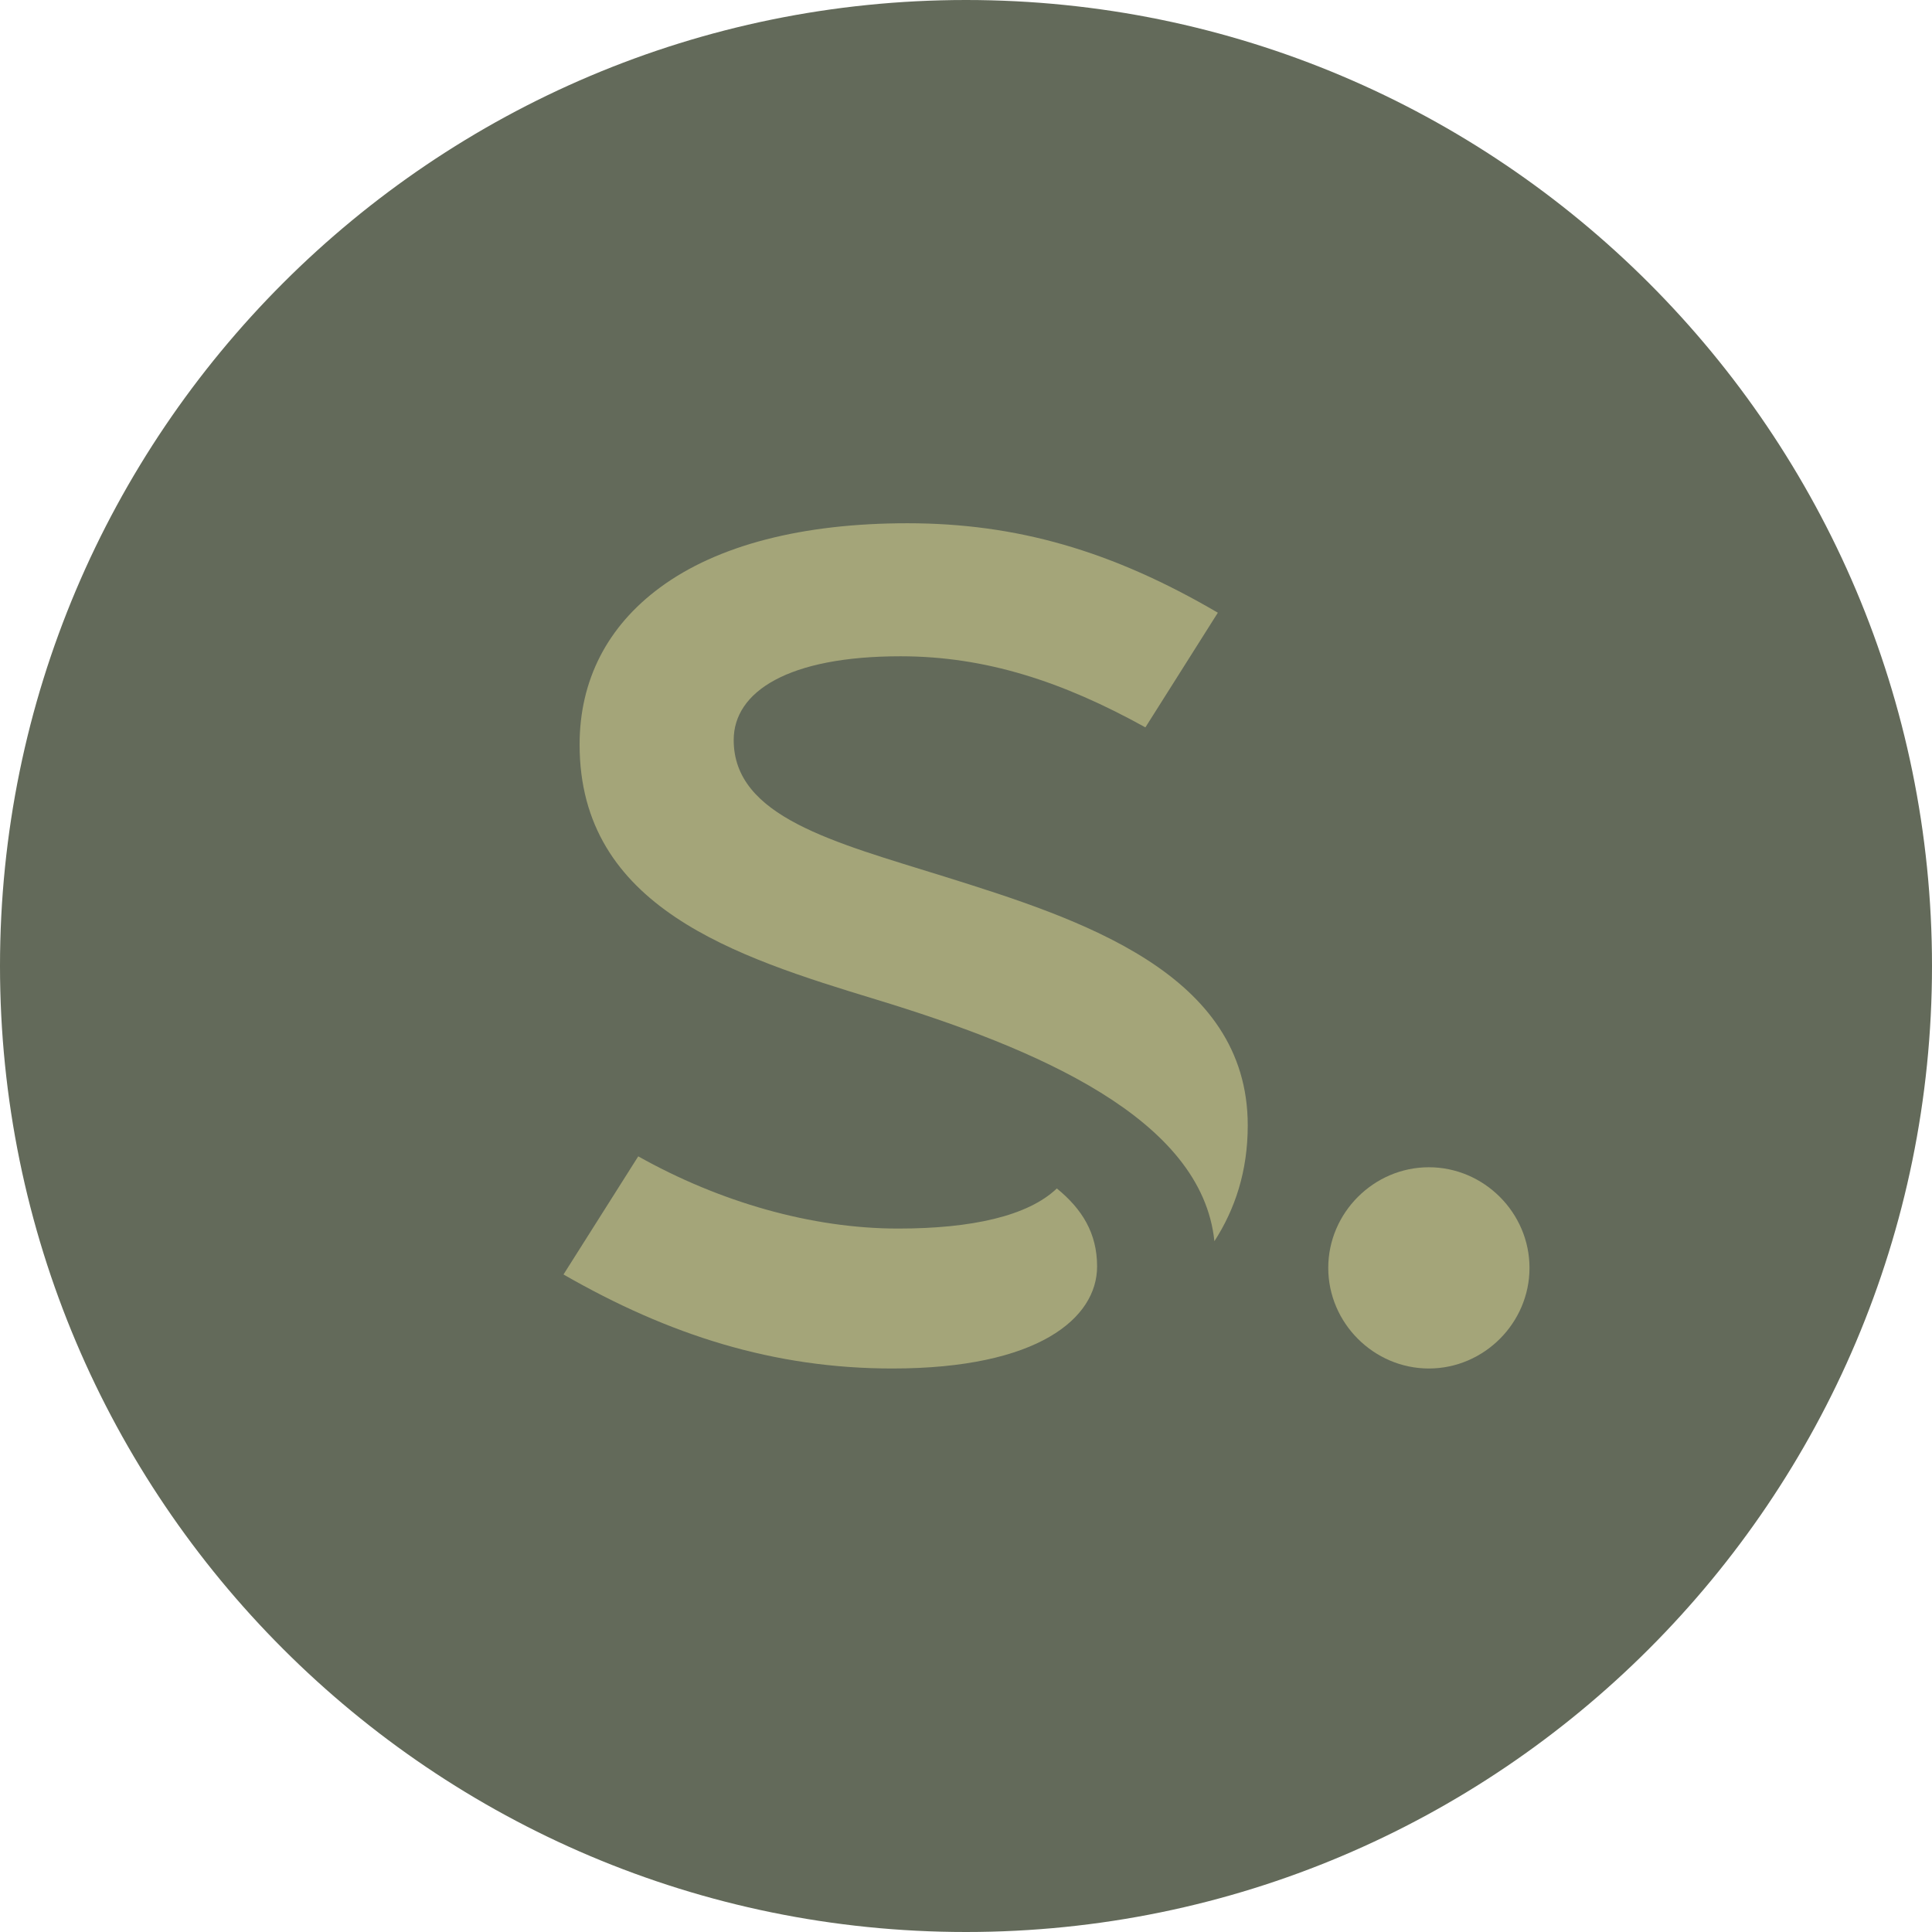
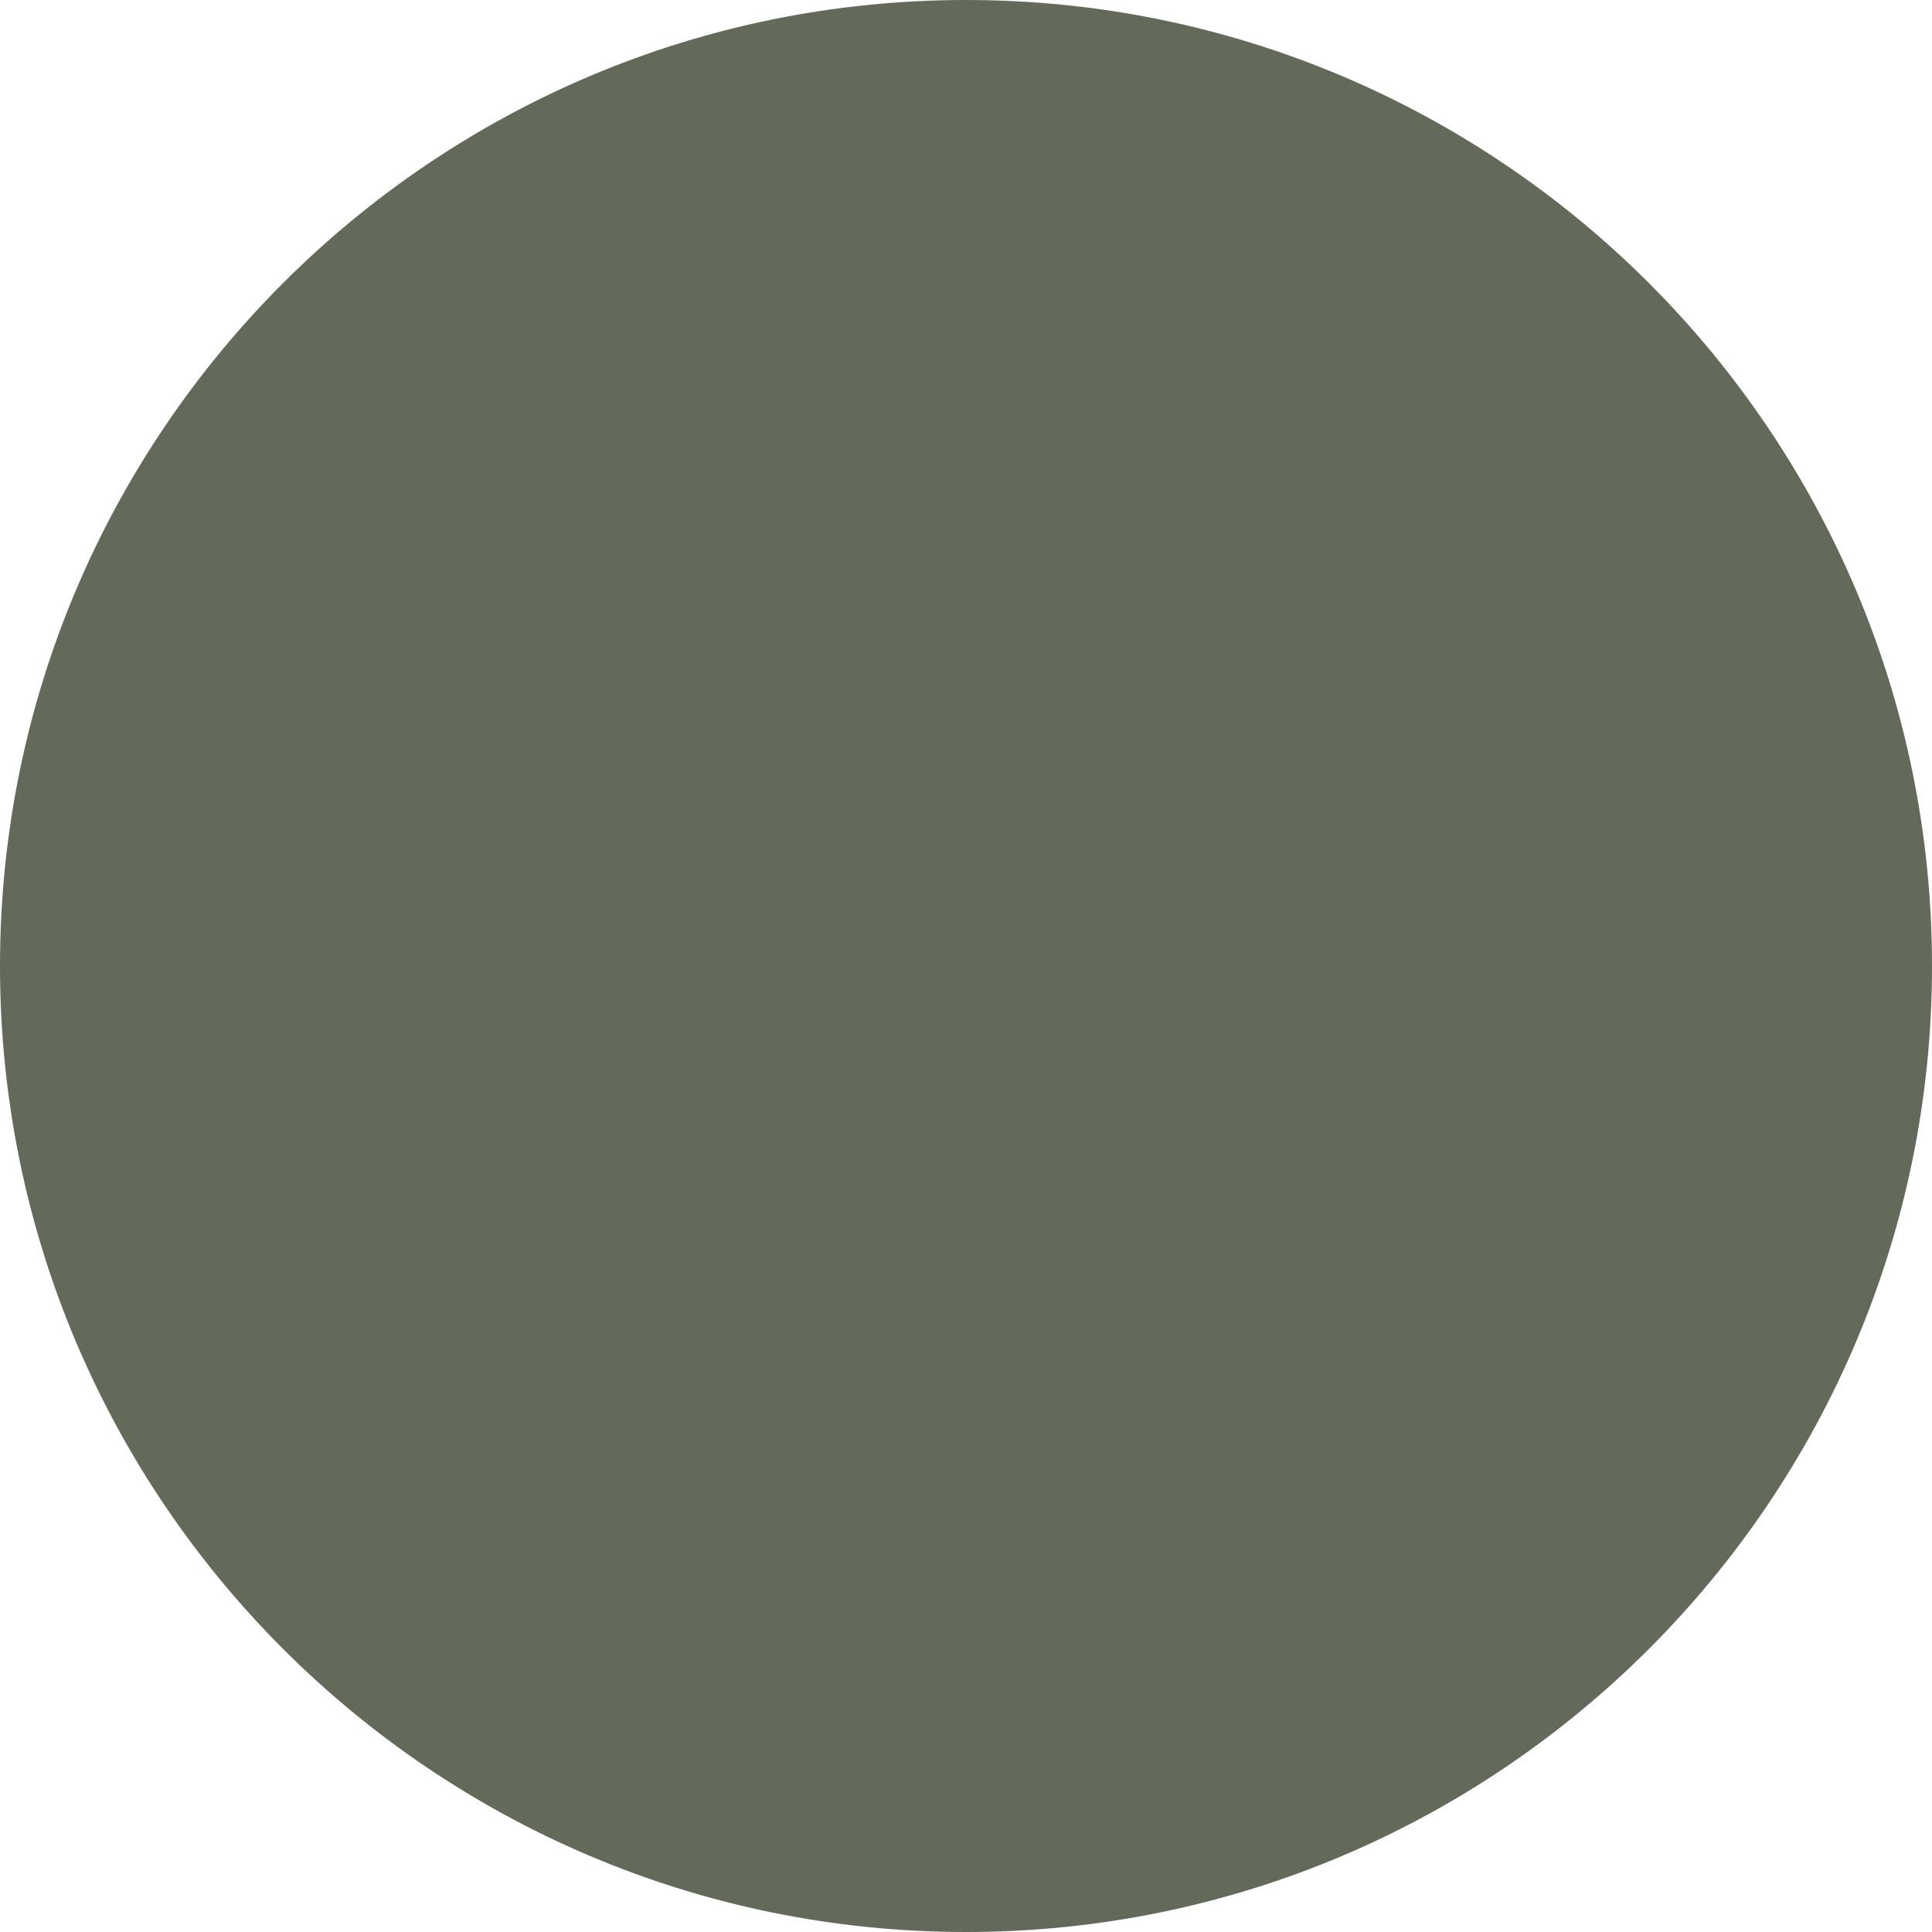
<svg xmlns="http://www.w3.org/2000/svg" width="96px" height="96px" viewBox="0 0 96 96" version="1.1">
  <title>small-logo-green</title>
  <desc>Created with Sketch.</desc>
  <g id="Symbols" stroke="none" stroke-width="1" fill="none" fill-rule="evenodd">
    <g id="Footer" transform="translate(-80, -49)">
      <g id="small-logo-green" transform="translate(80, 49)">
        <path d="M48,0 C74.492,0 96,21.508 96,48 C96,74.492 74.492,96 48,96 C21.508,96 0,74.492 0,48 C0,21.508 21.508,0 48,0 Z" id="Fill-54" fill="#636A5A" />
-         <path d="M52.514,59.053 C51.086,60.421 48.286,61.047 44.629,61.047 C40.343,61.047 35.771,59.737 31.714,57.458 L28,63.328 C33.257,66.349 38.457,68 44.343,68 C51.6,68 54.514,65.493 54.514,62.929 C54.514,61.276 53.771,60.08 52.514,59.053 Z M46.914,43.552 C41.428,41.842 36.457,40.589 36.457,36.771 C36.457,34.377 39.143,32.61 44.743,32.61 C48.971,32.61 52.8,33.864 56.914,36.143 L60.514,30.445 C55.257,27.368 50.514,26 45.086,26 C39.886,26 35.657,27.083 32.8,29.191 C30.171,31.128 28.8,33.806 28.8,36.999 C28.8,45.092 36.571,47.542 43.486,49.65 C51.543,52.1 59.714,55.578 60.343,61.675 C61.371,60.08 62,58.198 62,55.919 C62,48.34 53.657,45.66 46.914,43.552 Z" id="Fill-55" fill="#A4A579" />
-         <path d="M71,68 C73.738,68 76,65.738 76,63.001 C76,60.262 73.738,58 71,58 C68.262,58 66,60.262 66,63.001 C66,65.738 68.262,68 71,68 Z" id="Fill-56" fill="#A4A579" />
      </g>
    </g>
  </g>
</svg>